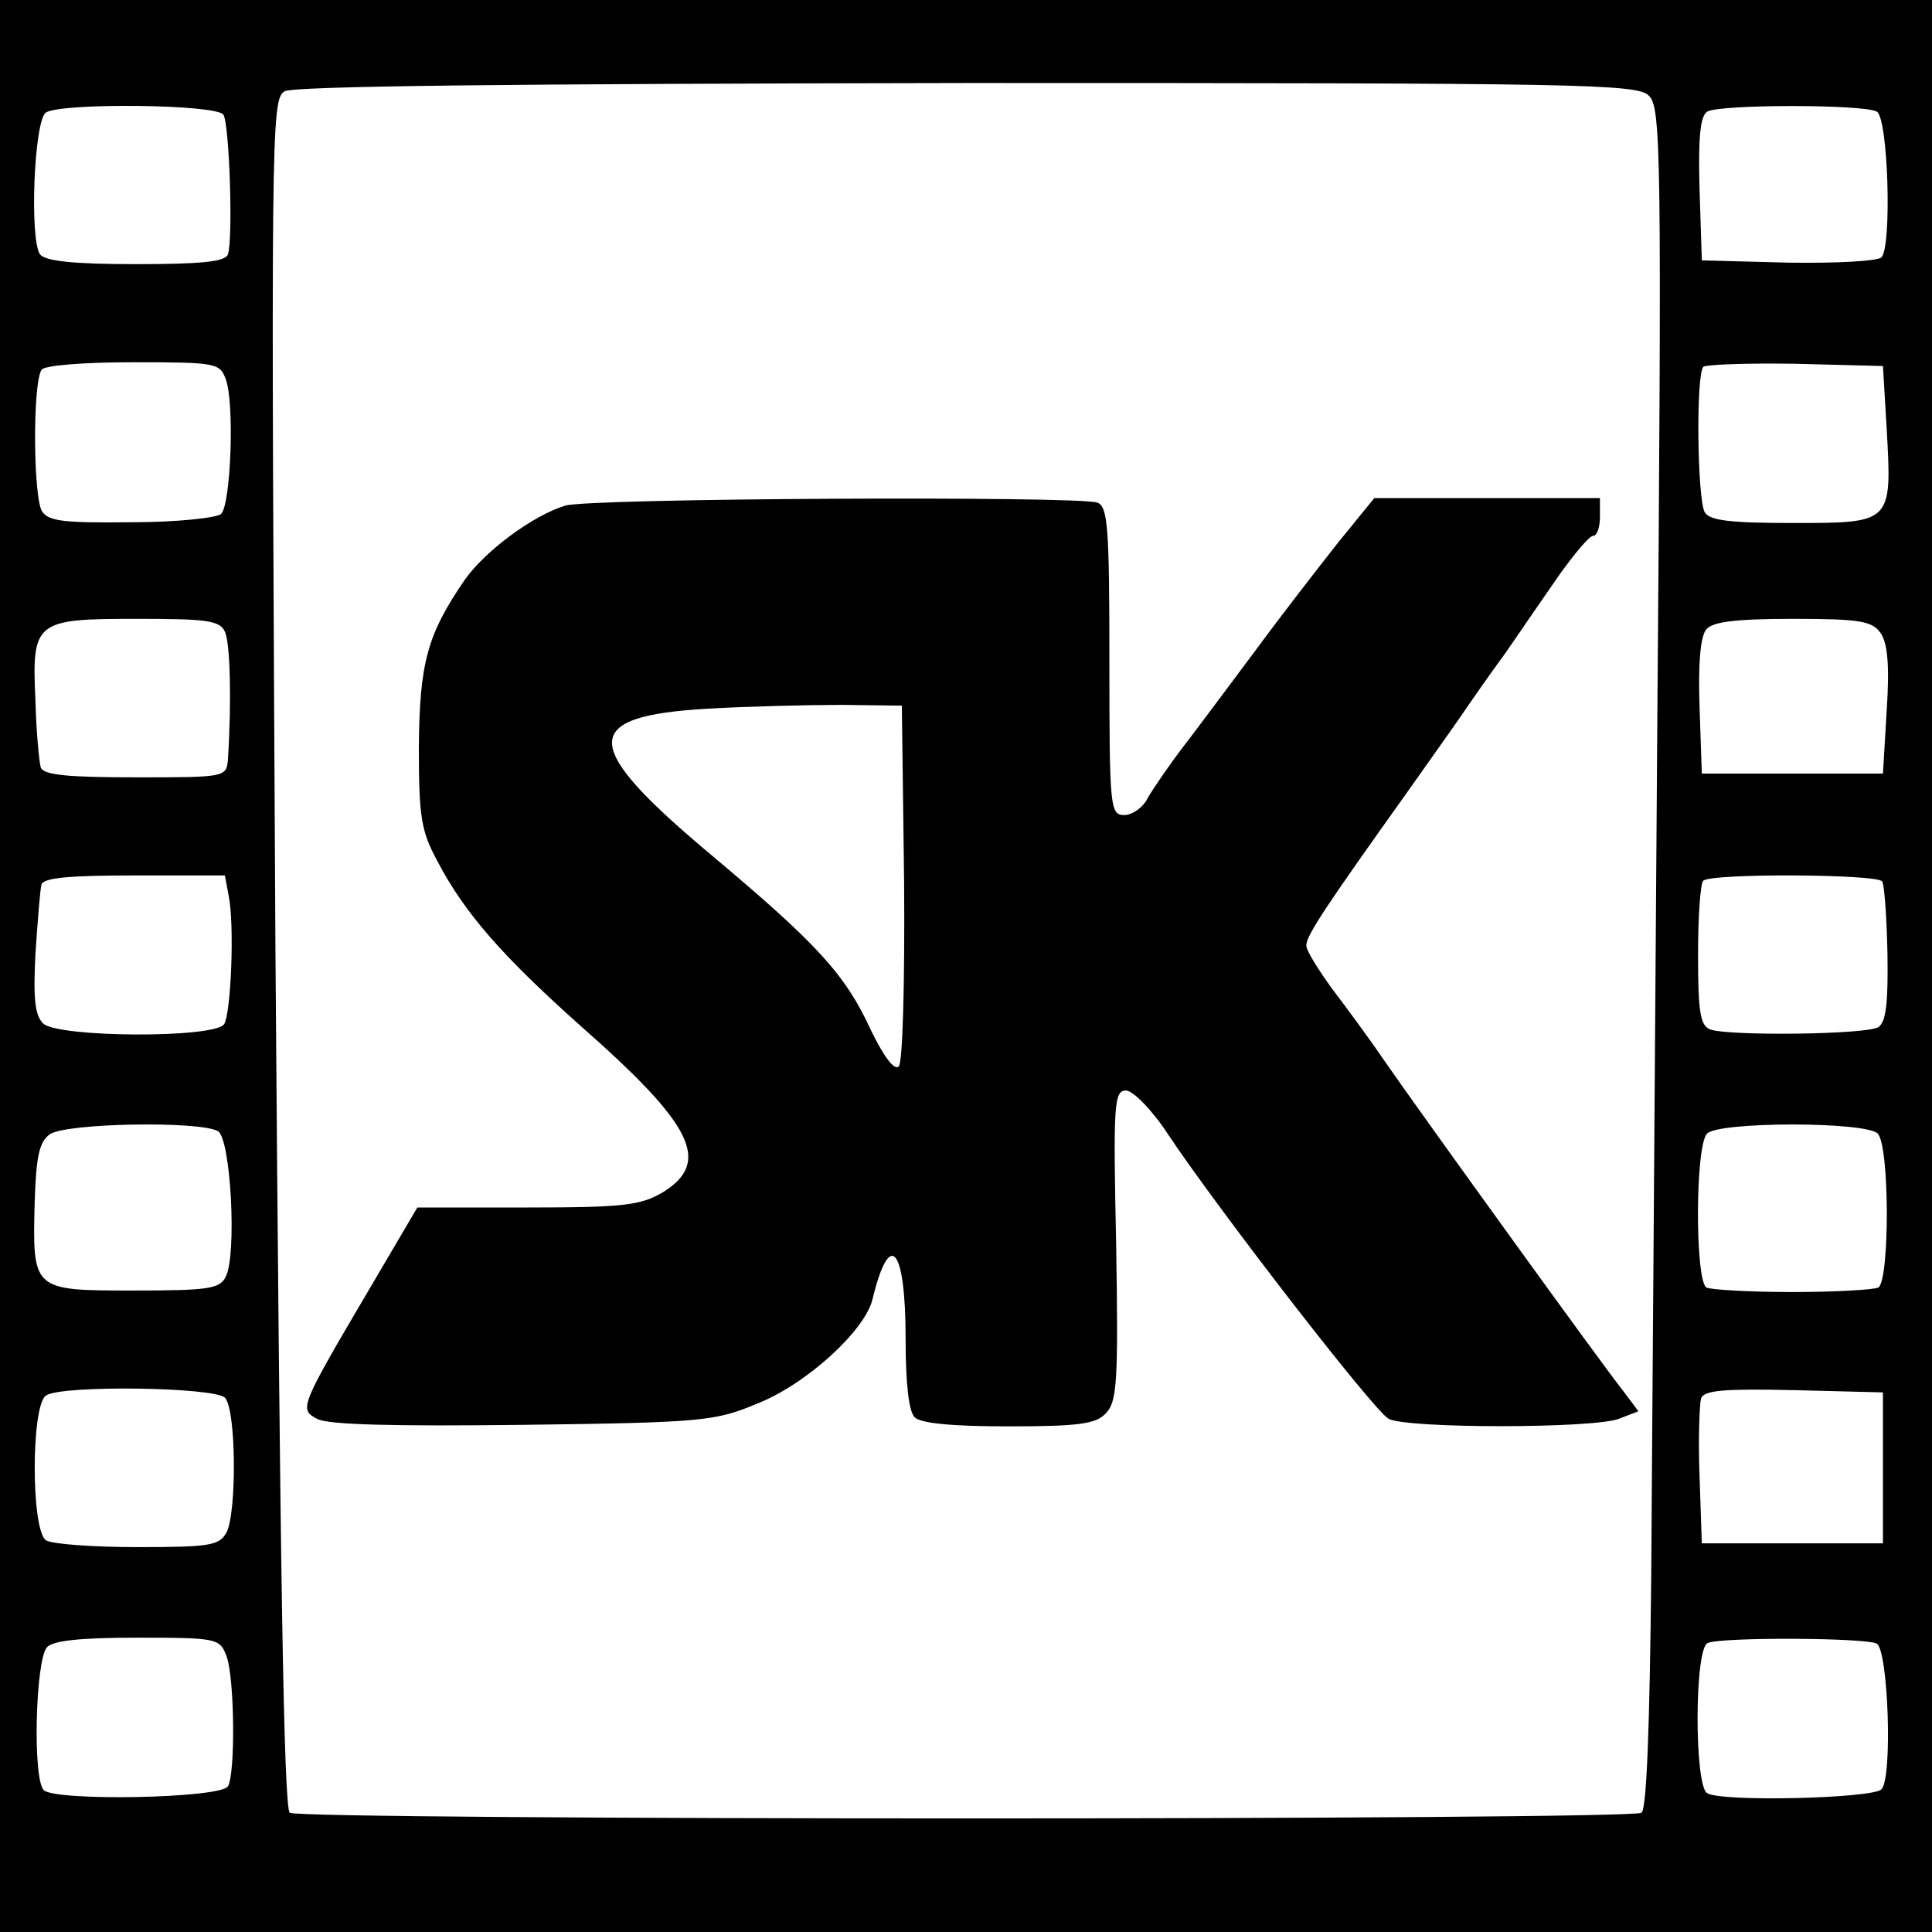
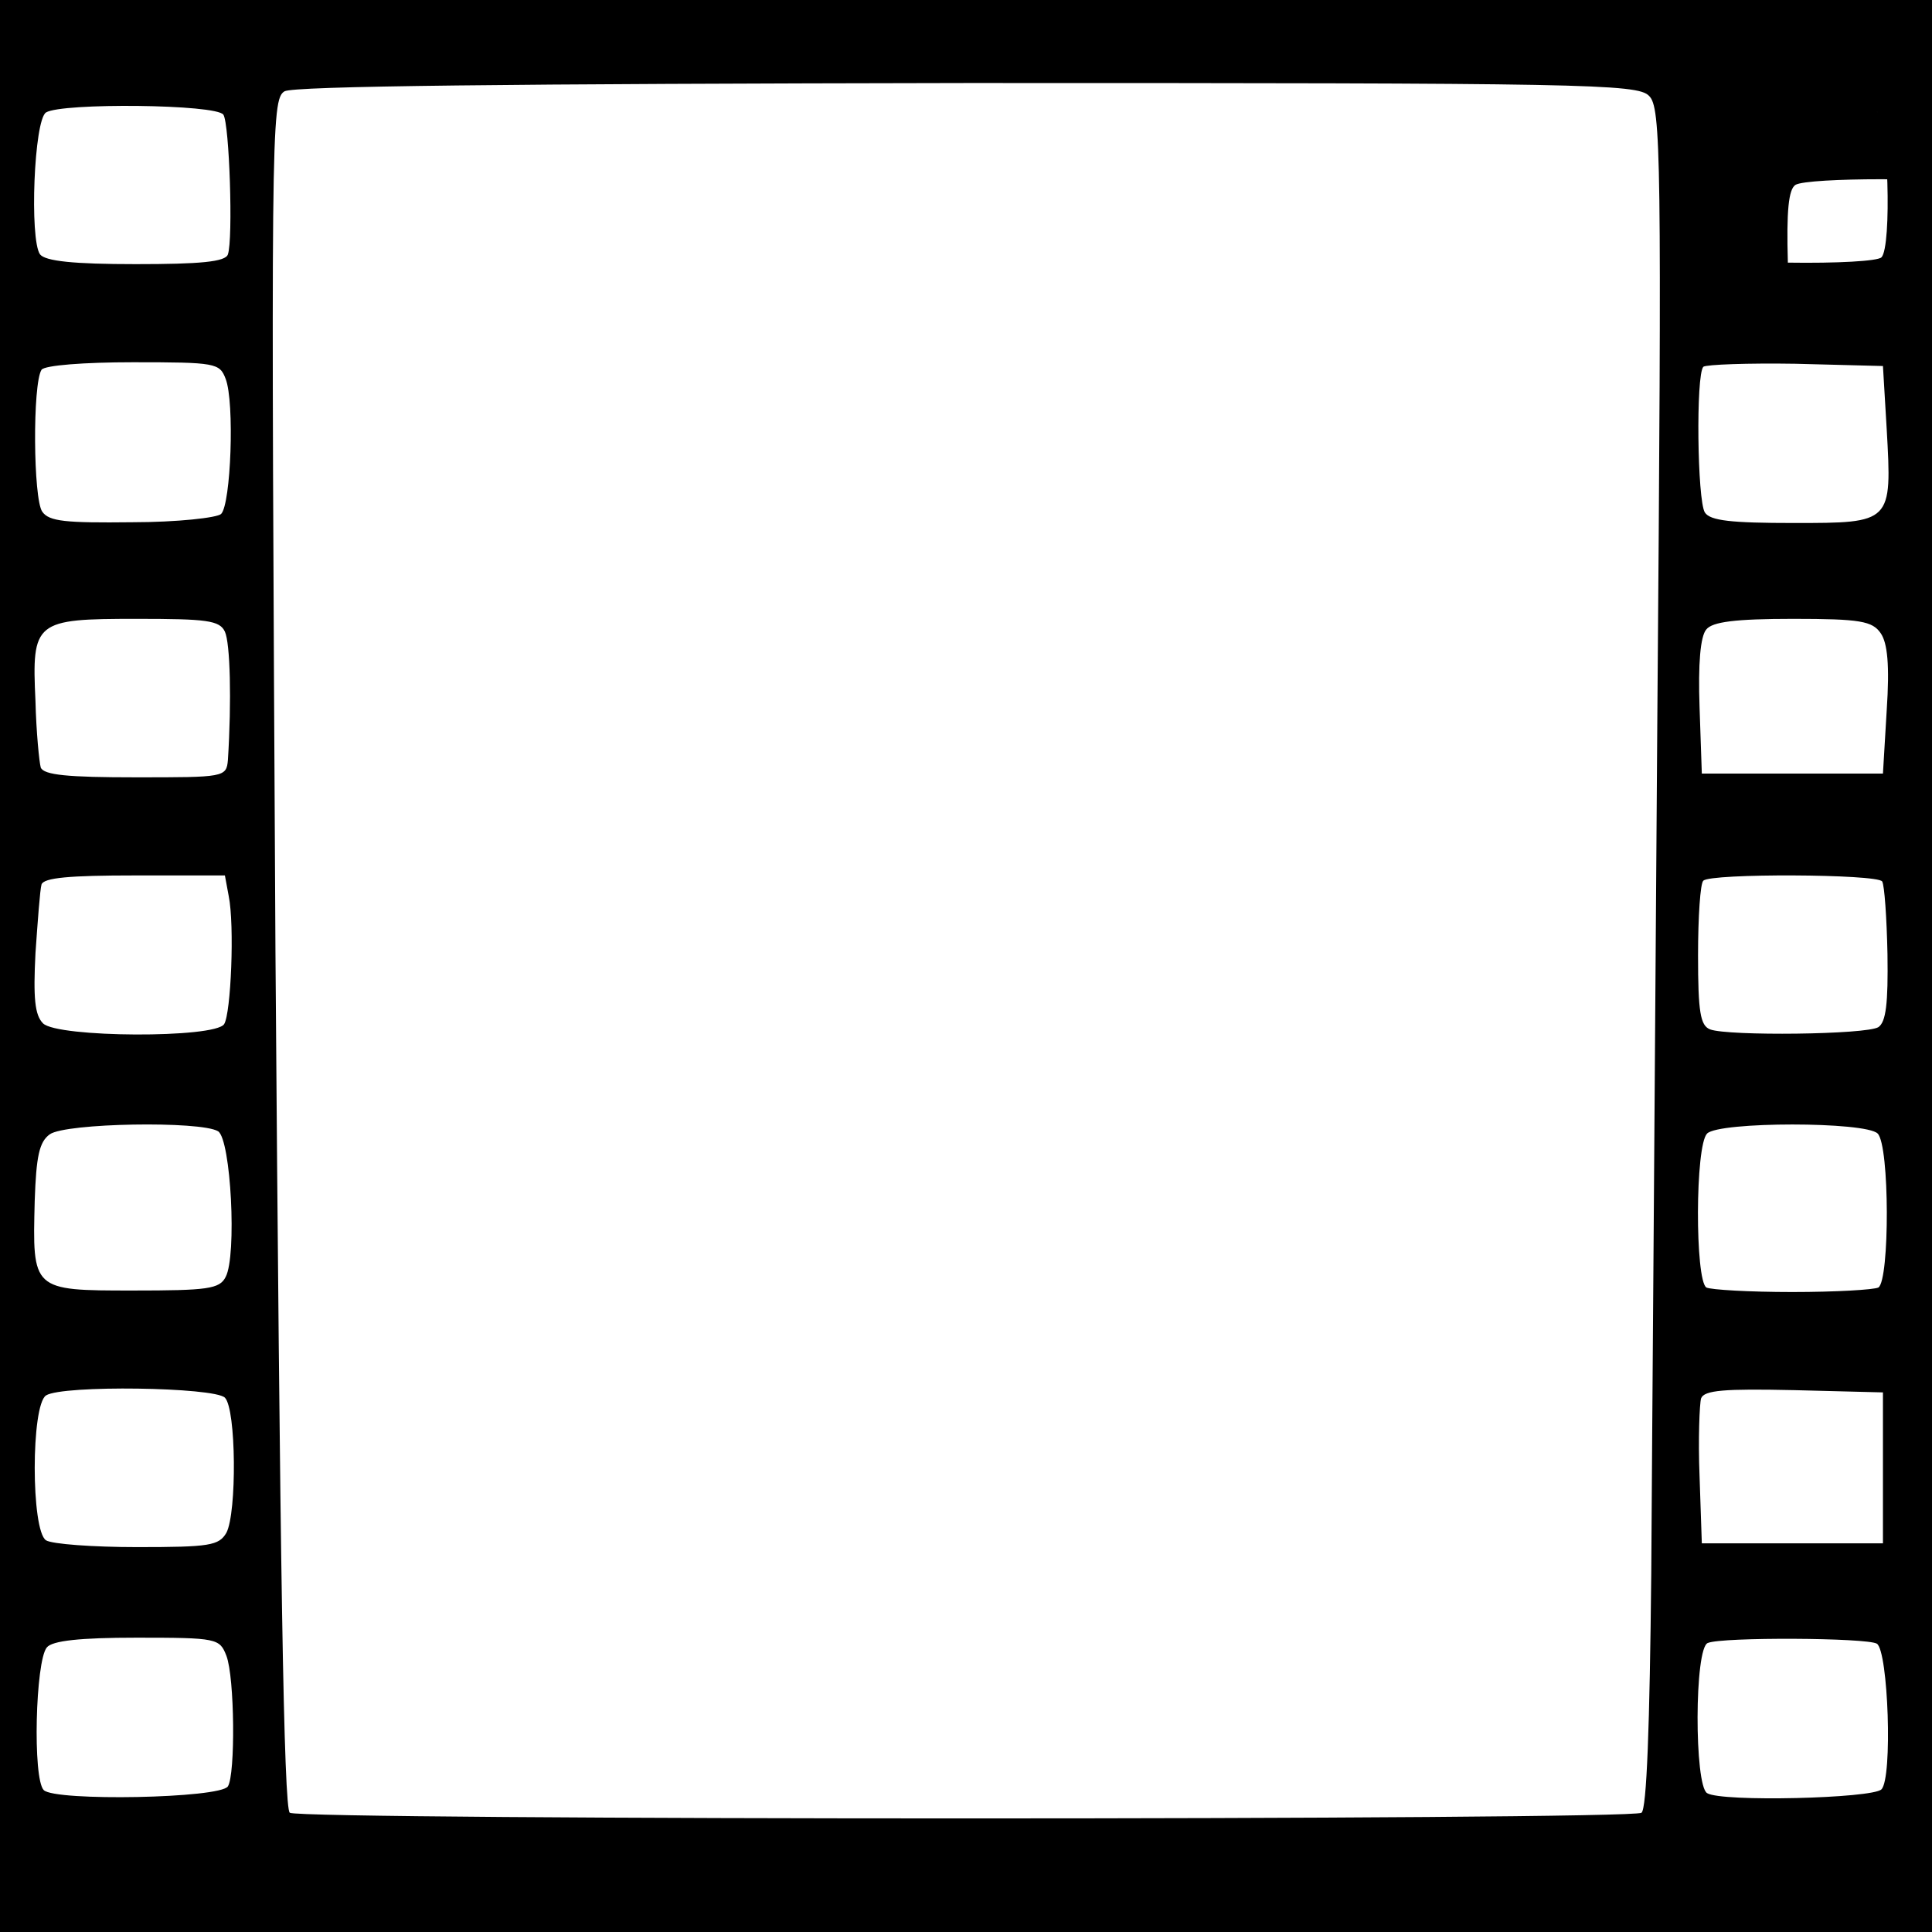
<svg xmlns="http://www.w3.org/2000/svg" version="1.0" width="256pt" height="256pt" viewBox="0 0 256 256" preserveAspectRatio="xMidYMid meet">
  <g transform="translate(0,256) scale(0.1,-0.1)" fill="#000000" stroke="none">
-     <path d="M0 1280 l0 -1280 1280 0 1280 0 0 1280 0 1280 -1280 0 -1280 0 0 -1280z m2185 1153 c16 -15 17 -78 11 -832 -3 -449 -7 -955 -8 -1126 -2 -200 -6 -313 -13 -317 -13 -10 -1777 -10 -1791 0 -8 5 -13 325 -19 1139 -6 1091 -6 1131 12 1142 12 7 295 10 905 11 816 0 888 -1 903 -17z m-1889 -25 c8 -12 13 -165 6 -185 -3 -10 -37 -13 -122 -13 -83 0 -120 4 -127 13 -14 20 -8 178 8 188 21 13 226 11 235 -3z m2191 4 c15 -9 20 -179 6 -193 -5 -5 -59 -8 -124 -7 l-114 3 -3 94 c-2 69 1 97 10 103 16 10 209 10 225 0z m-2188 -354 c12 -31 7 -166 -6 -179 -5 -5 -58 -11 -118 -11 -88 -1 -110 1 -119 14 -12 17 -13 169 -1 188 4 6 57 10 121 10 110 0 115 -1 123 -22z m2201 -67 c7 -124 7 -124 -123 -124 -83 0 -111 3 -118 14 -10 16 -12 182 -2 193 4 3 59 5 122 4 l116 -3 5 -84z m-2202 -268 c7 -15 9 -91 4 -170 -2 -23 -5 -23 -122 -23 -90 0 -122 3 -126 13 -2 7 -6 47 -7 88 -5 106 -1 109 134 109 93 0 110 -2 117 -17z m2194 -2 c9 -13 12 -42 8 -102 l-5 -84 -120 0 -120 0 -3 88 c-2 57 1 94 9 103 8 10 38 14 115 14 89 0 105 -3 116 -19z m-2189 -348 c8 -39 3 -156 -6 -170 -12 -19 -221 -18 -240 1 -11 11 -13 34 -10 93 3 43 6 84 8 91 3 9 37 12 124 12 l119 0 5 -27z m2191 19 c3 -5 6 -48 7 -96 1 -66 -2 -90 -12 -97 -16 -10 -199 -12 -223 -3 -13 5 -16 23 -16 98 0 51 3 96 7 99 9 10 231 9 237 -1z m-2205 -331 c17 -11 25 -165 10 -193 -8 -16 -24 -18 -123 -18 -134 0 -133 0 -130 119 2 59 6 78 20 88 21 15 200 18 223 4z m2199 -3 c16 -16 16 -194 1 -204 -6 -3 -57 -6 -114 -6 -57 0 -108 3 -114 6 -15 10 -15 188 1 204 16 16 210 16 226 0z m-2190 -350 c15 -15 16 -152 2 -179 -10 -17 -22 -19 -118 -19 -59 0 -113 4 -121 9 -20 13 -20 179 0 192 22 14 223 11 237 -3z m2197 -93 l0 -100 -120 0 -120 0 -3 89 c-2 49 0 96 2 103 4 11 31 13 123 11 l118 -3 0 -100z m-2195 -249 c11 -29 12 -157 2 -173 -10 -16 -229 -20 -244 -5 -15 15 -11 171 4 189 7 9 44 13 119 13 107 0 110 -1 119 -24z m2187 16 c15 -10 21 -178 6 -193 -12 -12 -212 -17 -231 -5 -17 10 -17 193 1 199 19 8 211 7 224 -1z" />
-     <path d="M749 1890 c-43 -13 -106 -60 -133 -98 -50 -73 -60 -110 -61 -222 0 -92 3 -111 24 -150 37 -71 88 -128 191 -220 149 -131 173 -180 108 -220 -29 -17 -51 -20 -179 -20 l-146 0 -60 -102 c-96 -163 -97 -165 -73 -178 14 -8 103 -10 273 -8 239 3 255 5 310 28 66 26 143 97 153 138 23 95 44 70 44 -53 0 -57 4 -95 12 -103 8 -8 50 -12 124 -12 92 0 116 3 129 17 15 15 17 40 14 222 -4 188 -3 206 13 206 9 0 34 -25 55 -57 68 -102 274 -368 293 -378 24 -13 271 -13 305 0 l26 10 -21 28 c-25 31 -264 362 -316 437 -19 28 -50 70 -69 95 -18 25 -34 50 -34 57 -1 12 25 51 132 201 26 37 59 83 72 102 13 19 40 58 60 85 19 28 51 74 71 103 20 28 40 52 45 52 5 0 9 11 9 25 l0 25 -150 0 -149 0 -48 -59 c-26 -33 -75 -96 -108 -141 -33 -44 -76 -102 -96 -128 -20 -26 -41 -57 -48 -69 -6 -13 -21 -23 -31 -23 -19 0 -20 8 -20 204 0 177 -2 205 -16 210 -23 9 -674 6 -705 -4z m449 -499 c1 -136 -2 -239 -7 -244 -6 -6 -20 13 -37 48 -34 74 -71 114 -209 230 -177 148 -178 186 -7 196 53 3 133 5 177 5 l80 -1 3 -234z" />
+     <path d="M0 1280 l0 -1280 1280 0 1280 0 0 1280 0 1280 -1280 0 -1280 0 0 -1280z m2185 1153 c16 -15 17 -78 11 -832 -3 -449 -7 -955 -8 -1126 -2 -200 -6 -313 -13 -317 -13 -10 -1777 -10 -1791 0 -8 5 -13 325 -19 1139 -6 1091 -6 1131 12 1142 12 7 295 10 905 11 816 0 888 -1 903 -17z m-1889 -25 c8 -12 13 -165 6 -185 -3 -10 -37 -13 -122 -13 -83 0 -120 4 -127 13 -14 20 -8 178 8 188 21 13 226 11 235 -3z m2191 4 c15 -9 20 -179 6 -193 -5 -5 -59 -8 -124 -7 c-2 69 1 97 10 103 16 10 209 10 225 0z m-2188 -354 c12 -31 7 -166 -6 -179 -5 -5 -58 -11 -118 -11 -88 -1 -110 1 -119 14 -12 17 -13 169 -1 188 4 6 57 10 121 10 110 0 115 -1 123 -22z m2201 -67 c7 -124 7 -124 -123 -124 -83 0 -111 3 -118 14 -10 16 -12 182 -2 193 4 3 59 5 122 4 l116 -3 5 -84z m-2202 -268 c7 -15 9 -91 4 -170 -2 -23 -5 -23 -122 -23 -90 0 -122 3 -126 13 -2 7 -6 47 -7 88 -5 106 -1 109 134 109 93 0 110 -2 117 -17z m2194 -2 c9 -13 12 -42 8 -102 l-5 -84 -120 0 -120 0 -3 88 c-2 57 1 94 9 103 8 10 38 14 115 14 89 0 105 -3 116 -19z m-2189 -348 c8 -39 3 -156 -6 -170 -12 -19 -221 -18 -240 1 -11 11 -13 34 -10 93 3 43 6 84 8 91 3 9 37 12 124 12 l119 0 5 -27z m2191 19 c3 -5 6 -48 7 -96 1 -66 -2 -90 -12 -97 -16 -10 -199 -12 -223 -3 -13 5 -16 23 -16 98 0 51 3 96 7 99 9 10 231 9 237 -1z m-2205 -331 c17 -11 25 -165 10 -193 -8 -16 -24 -18 -123 -18 -134 0 -133 0 -130 119 2 59 6 78 20 88 21 15 200 18 223 4z m2199 -3 c16 -16 16 -194 1 -204 -6 -3 -57 -6 -114 -6 -57 0 -108 3 -114 6 -15 10 -15 188 1 204 16 16 210 16 226 0z m-2190 -350 c15 -15 16 -152 2 -179 -10 -17 -22 -19 -118 -19 -59 0 -113 4 -121 9 -20 13 -20 179 0 192 22 14 223 11 237 -3z m2197 -93 l0 -100 -120 0 -120 0 -3 89 c-2 49 0 96 2 103 4 11 31 13 123 11 l118 -3 0 -100z m-2195 -249 c11 -29 12 -157 2 -173 -10 -16 -229 -20 -244 -5 -15 15 -11 171 4 189 7 9 44 13 119 13 107 0 110 -1 119 -24z m2187 16 c15 -10 21 -178 6 -193 -12 -12 -212 -17 -231 -5 -17 10 -17 193 1 199 19 8 211 7 224 -1z" />
  </g>
</svg>